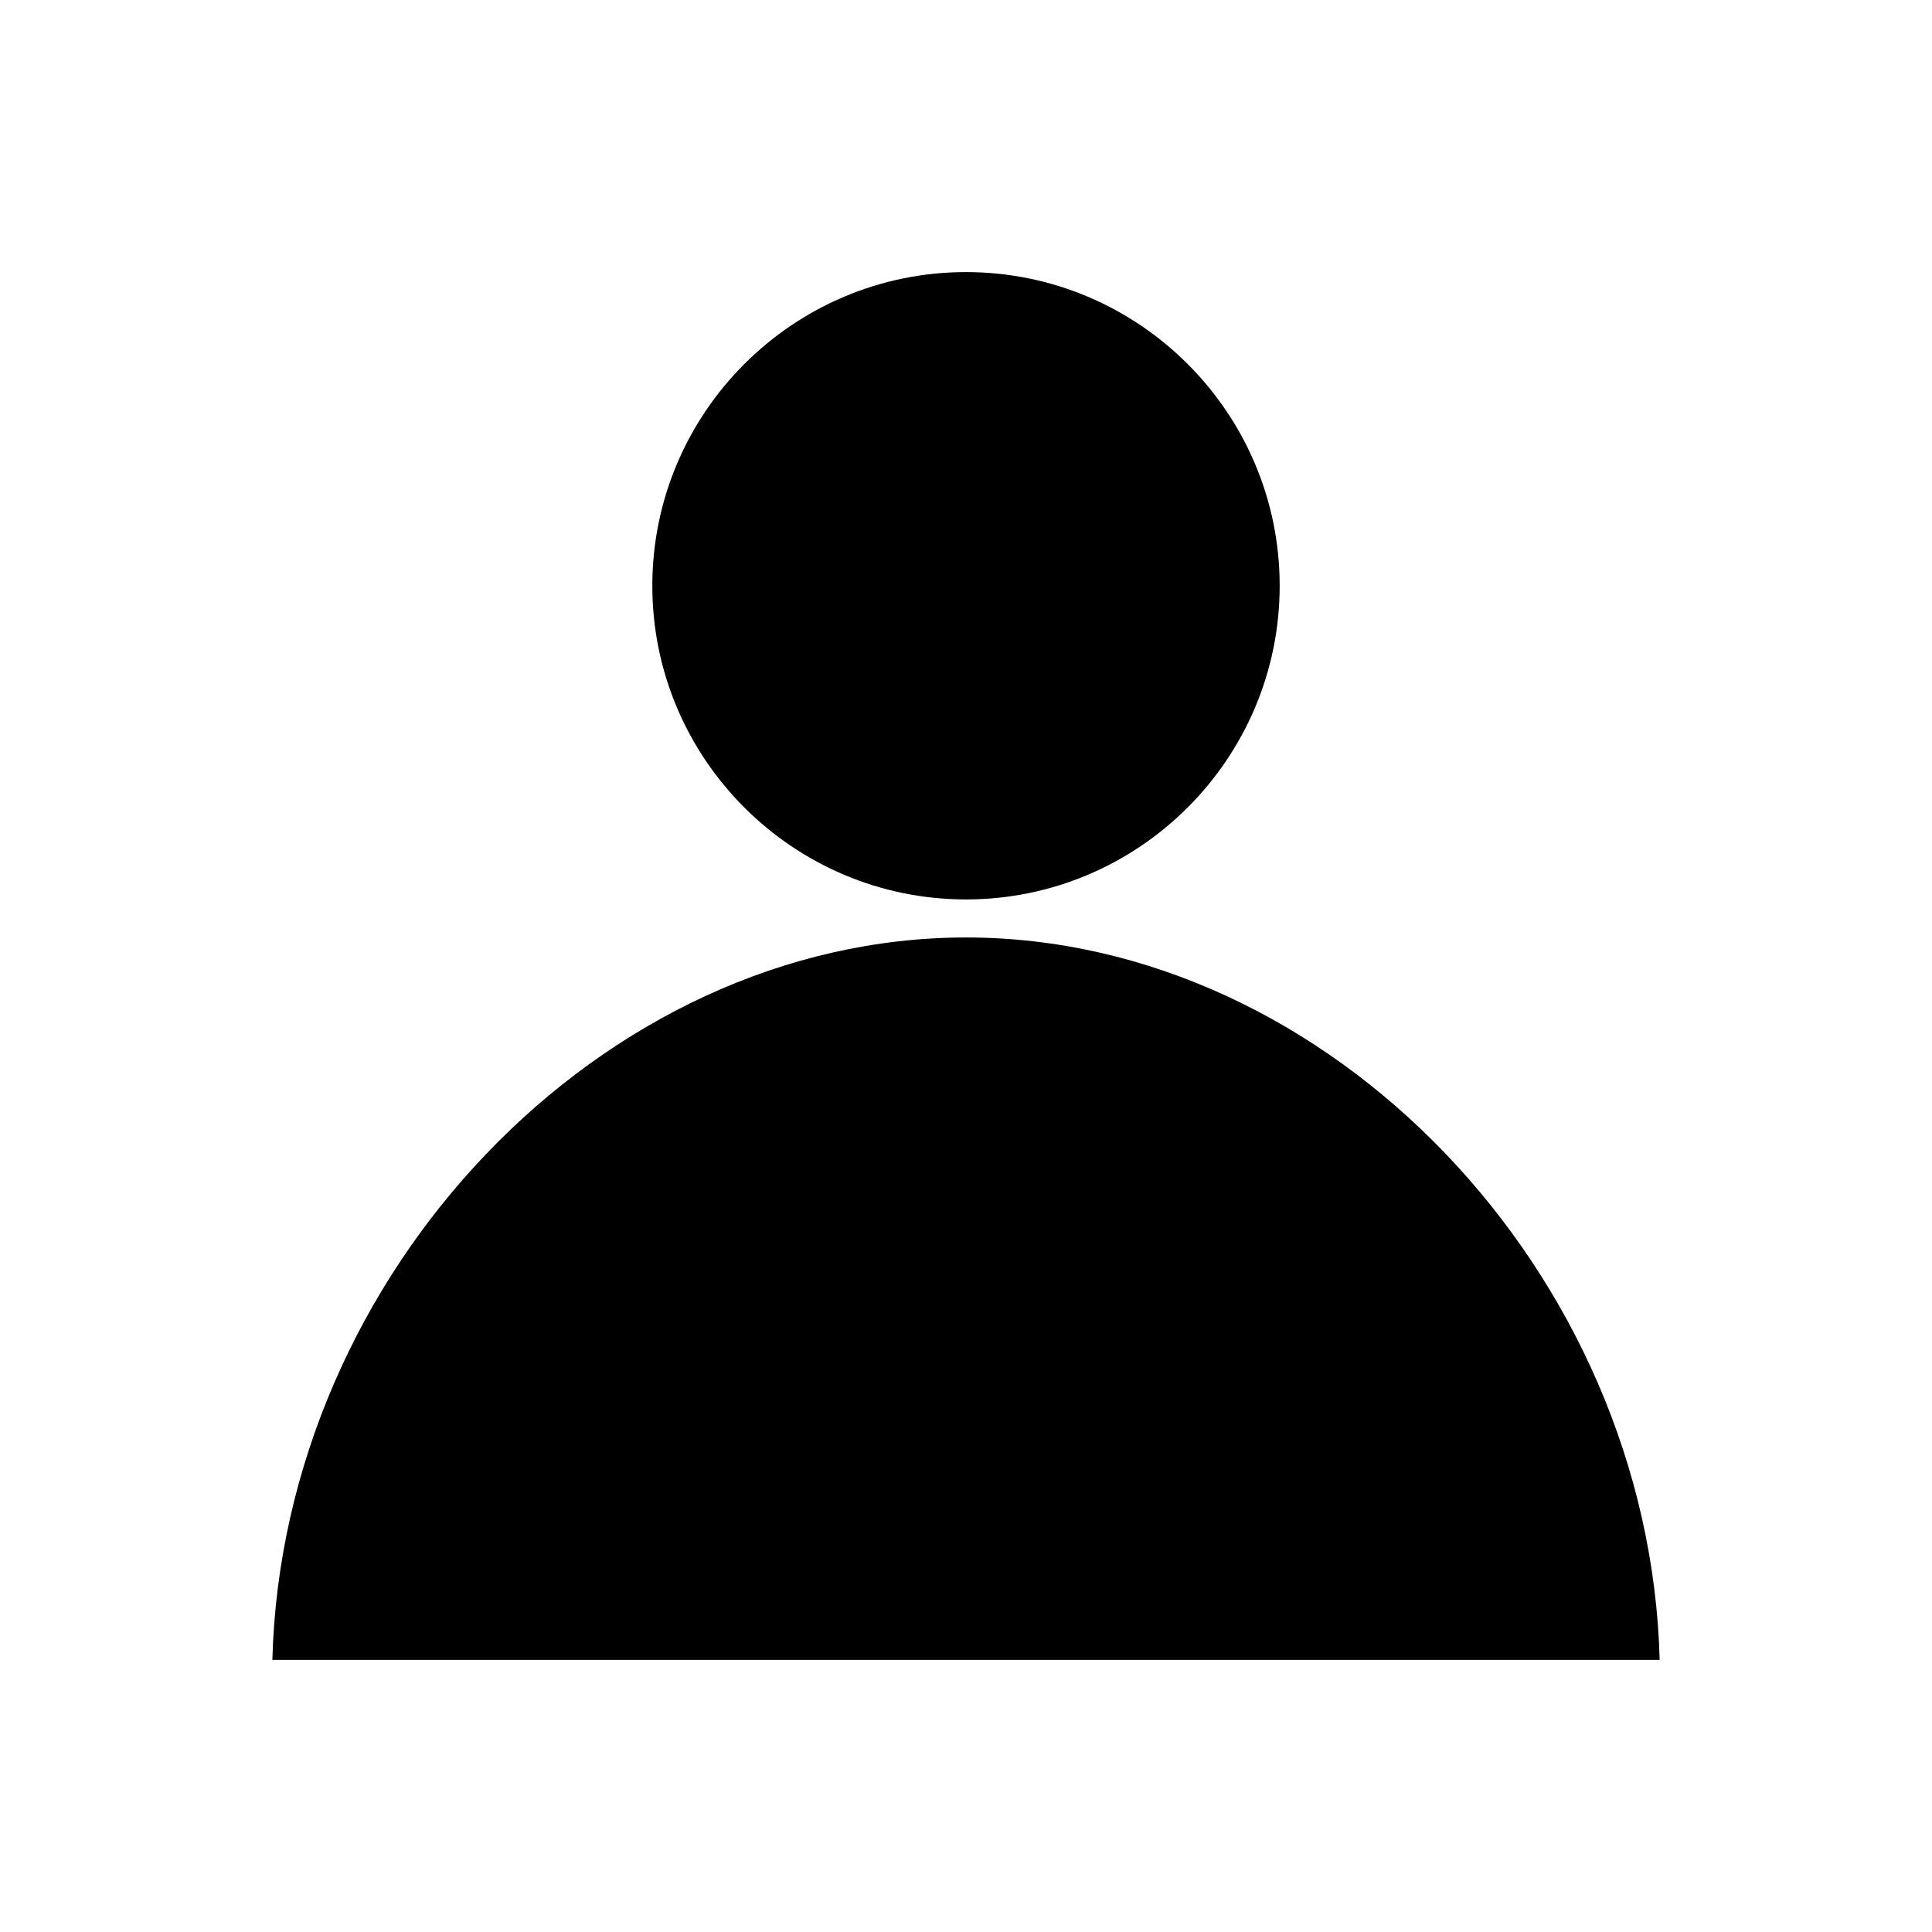
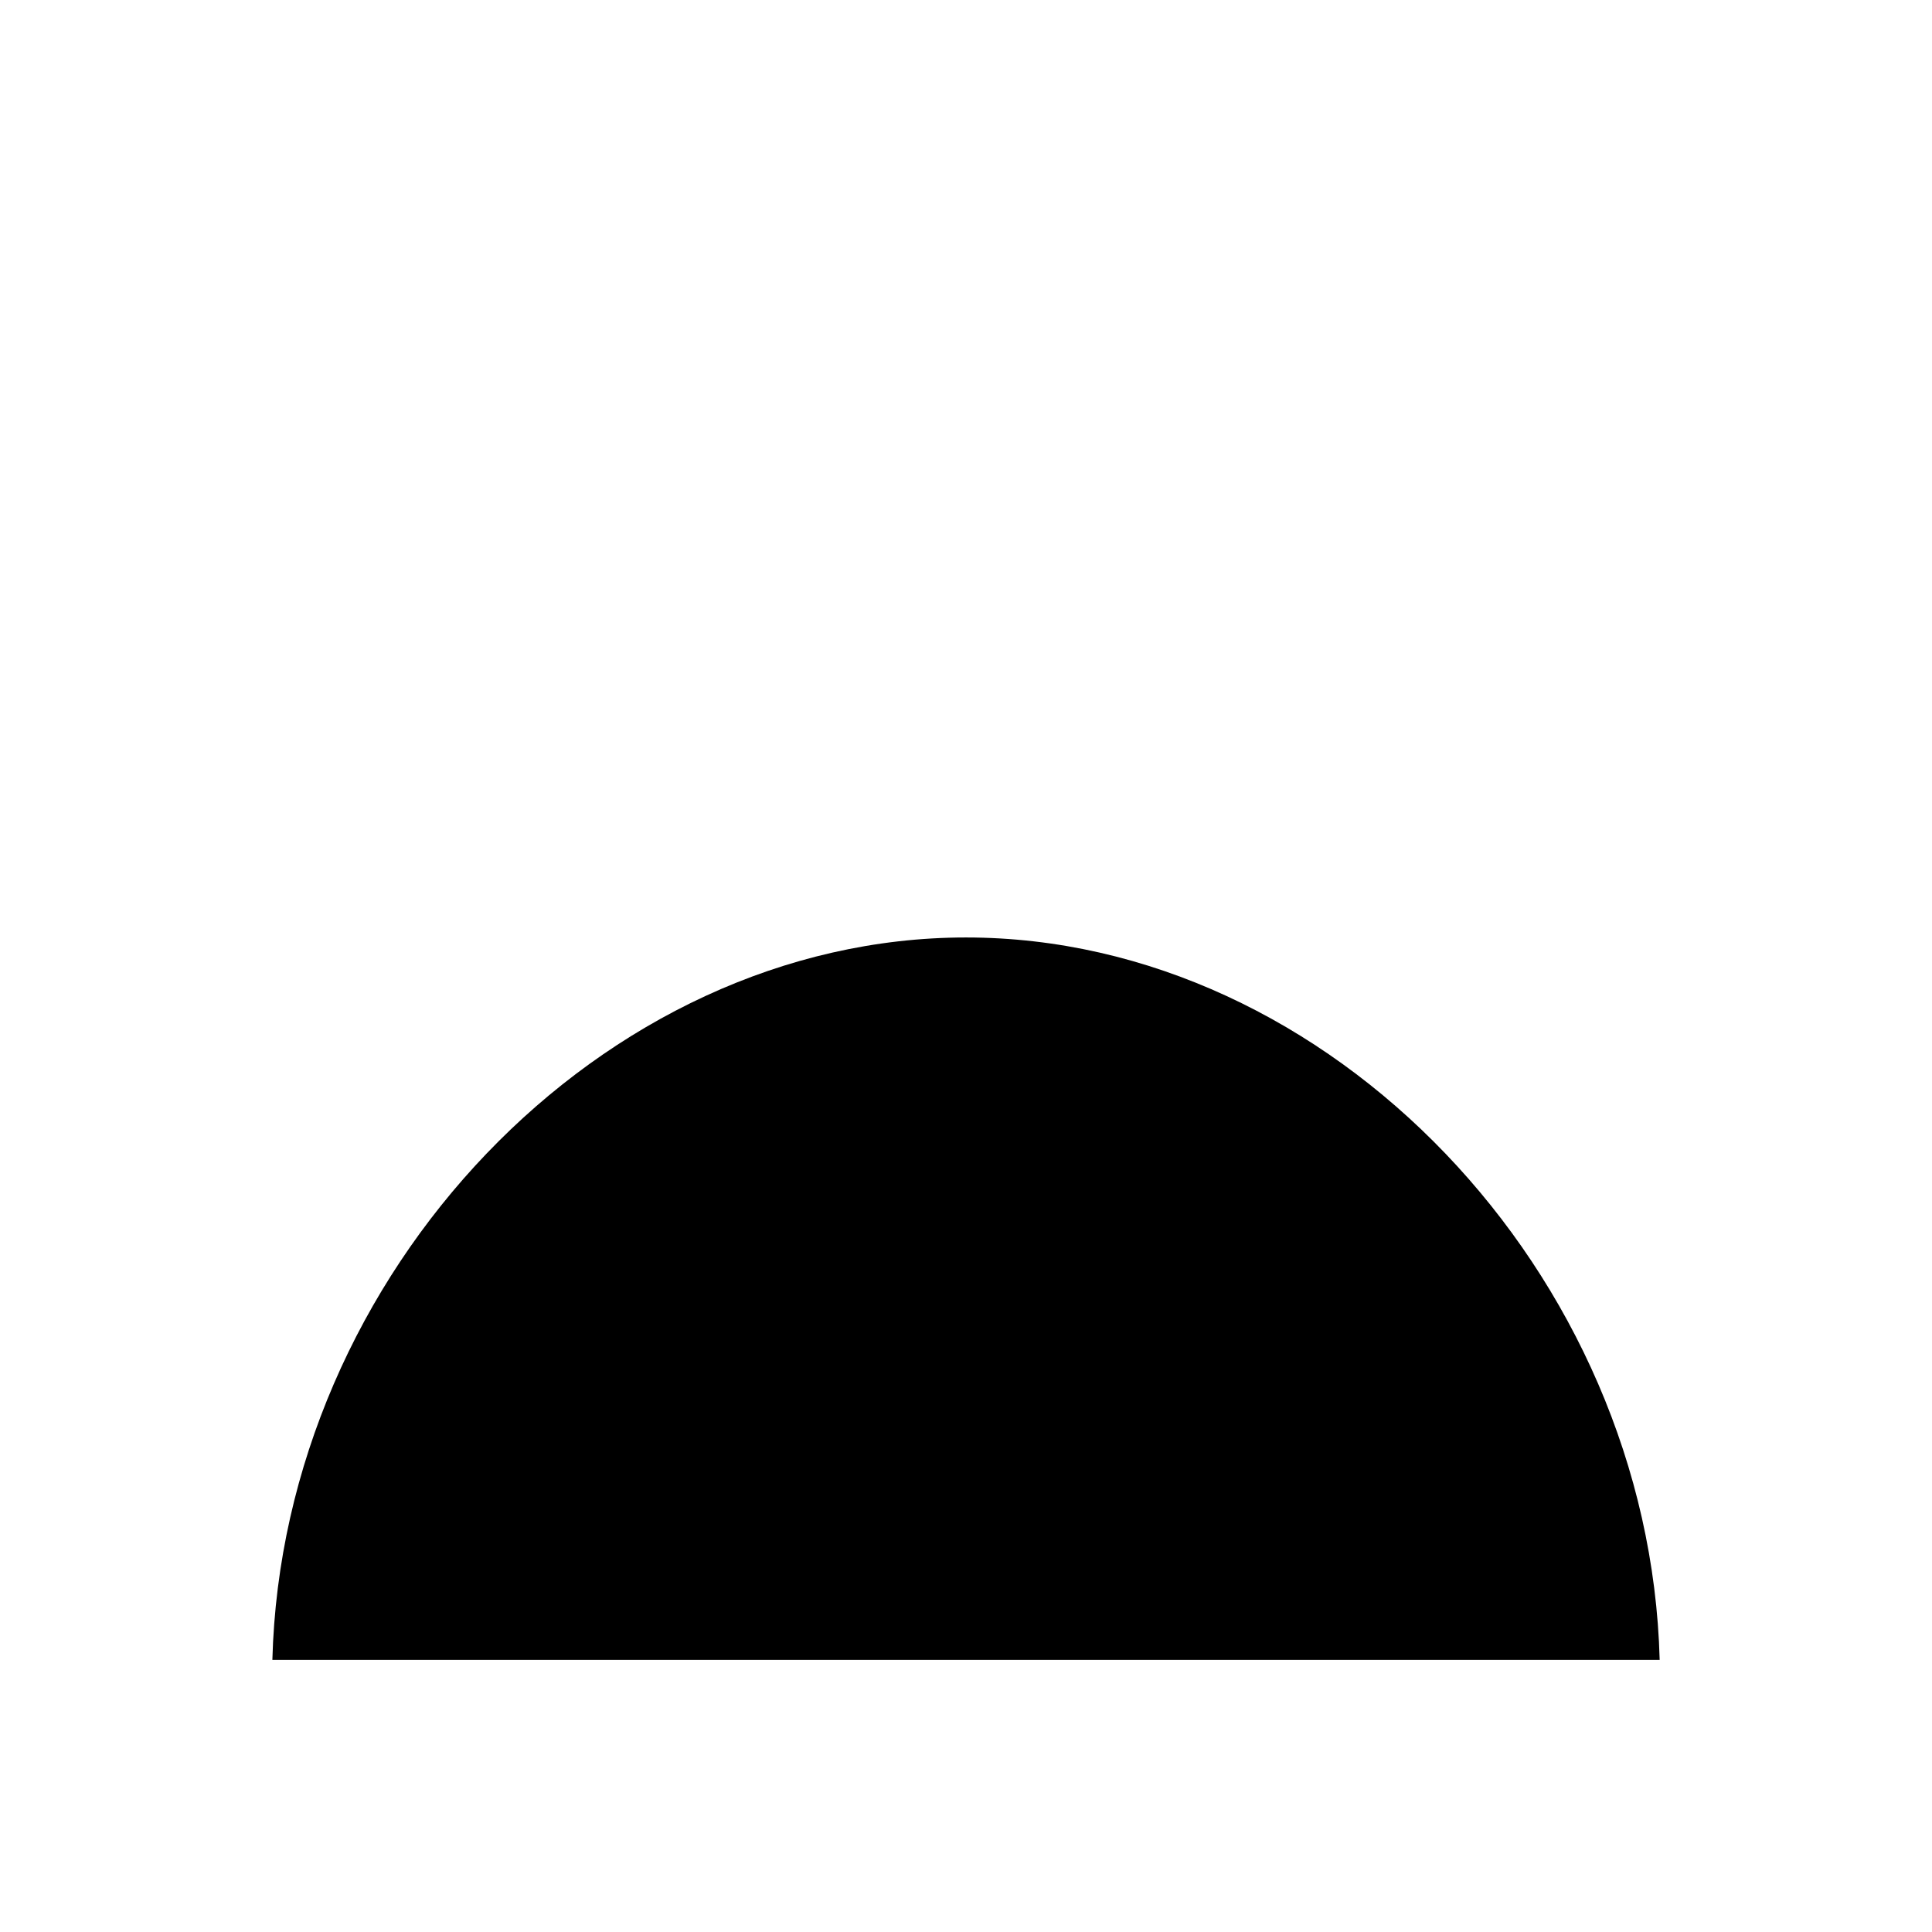
<svg xmlns="http://www.w3.org/2000/svg" fill="#000000" width="800px" height="800px" version="1.1" viewBox="144 144 512 512">
  <g>
    <path d="m400 392.44c-96.387 0-181.13 88.887-183.82 191.45h367.65c-2.699-102.56-87.438-191.45-183.82-191.45z" />
-     <path d="m400 382.36c45.836 0 83.129-37.293 83.129-83.129s-37.293-83.125-83.129-83.125c-45.84 0-83.129 37.289-83.129 83.129 0 45.836 37.289 83.125 83.129 83.125z" />
  </g>
</svg>